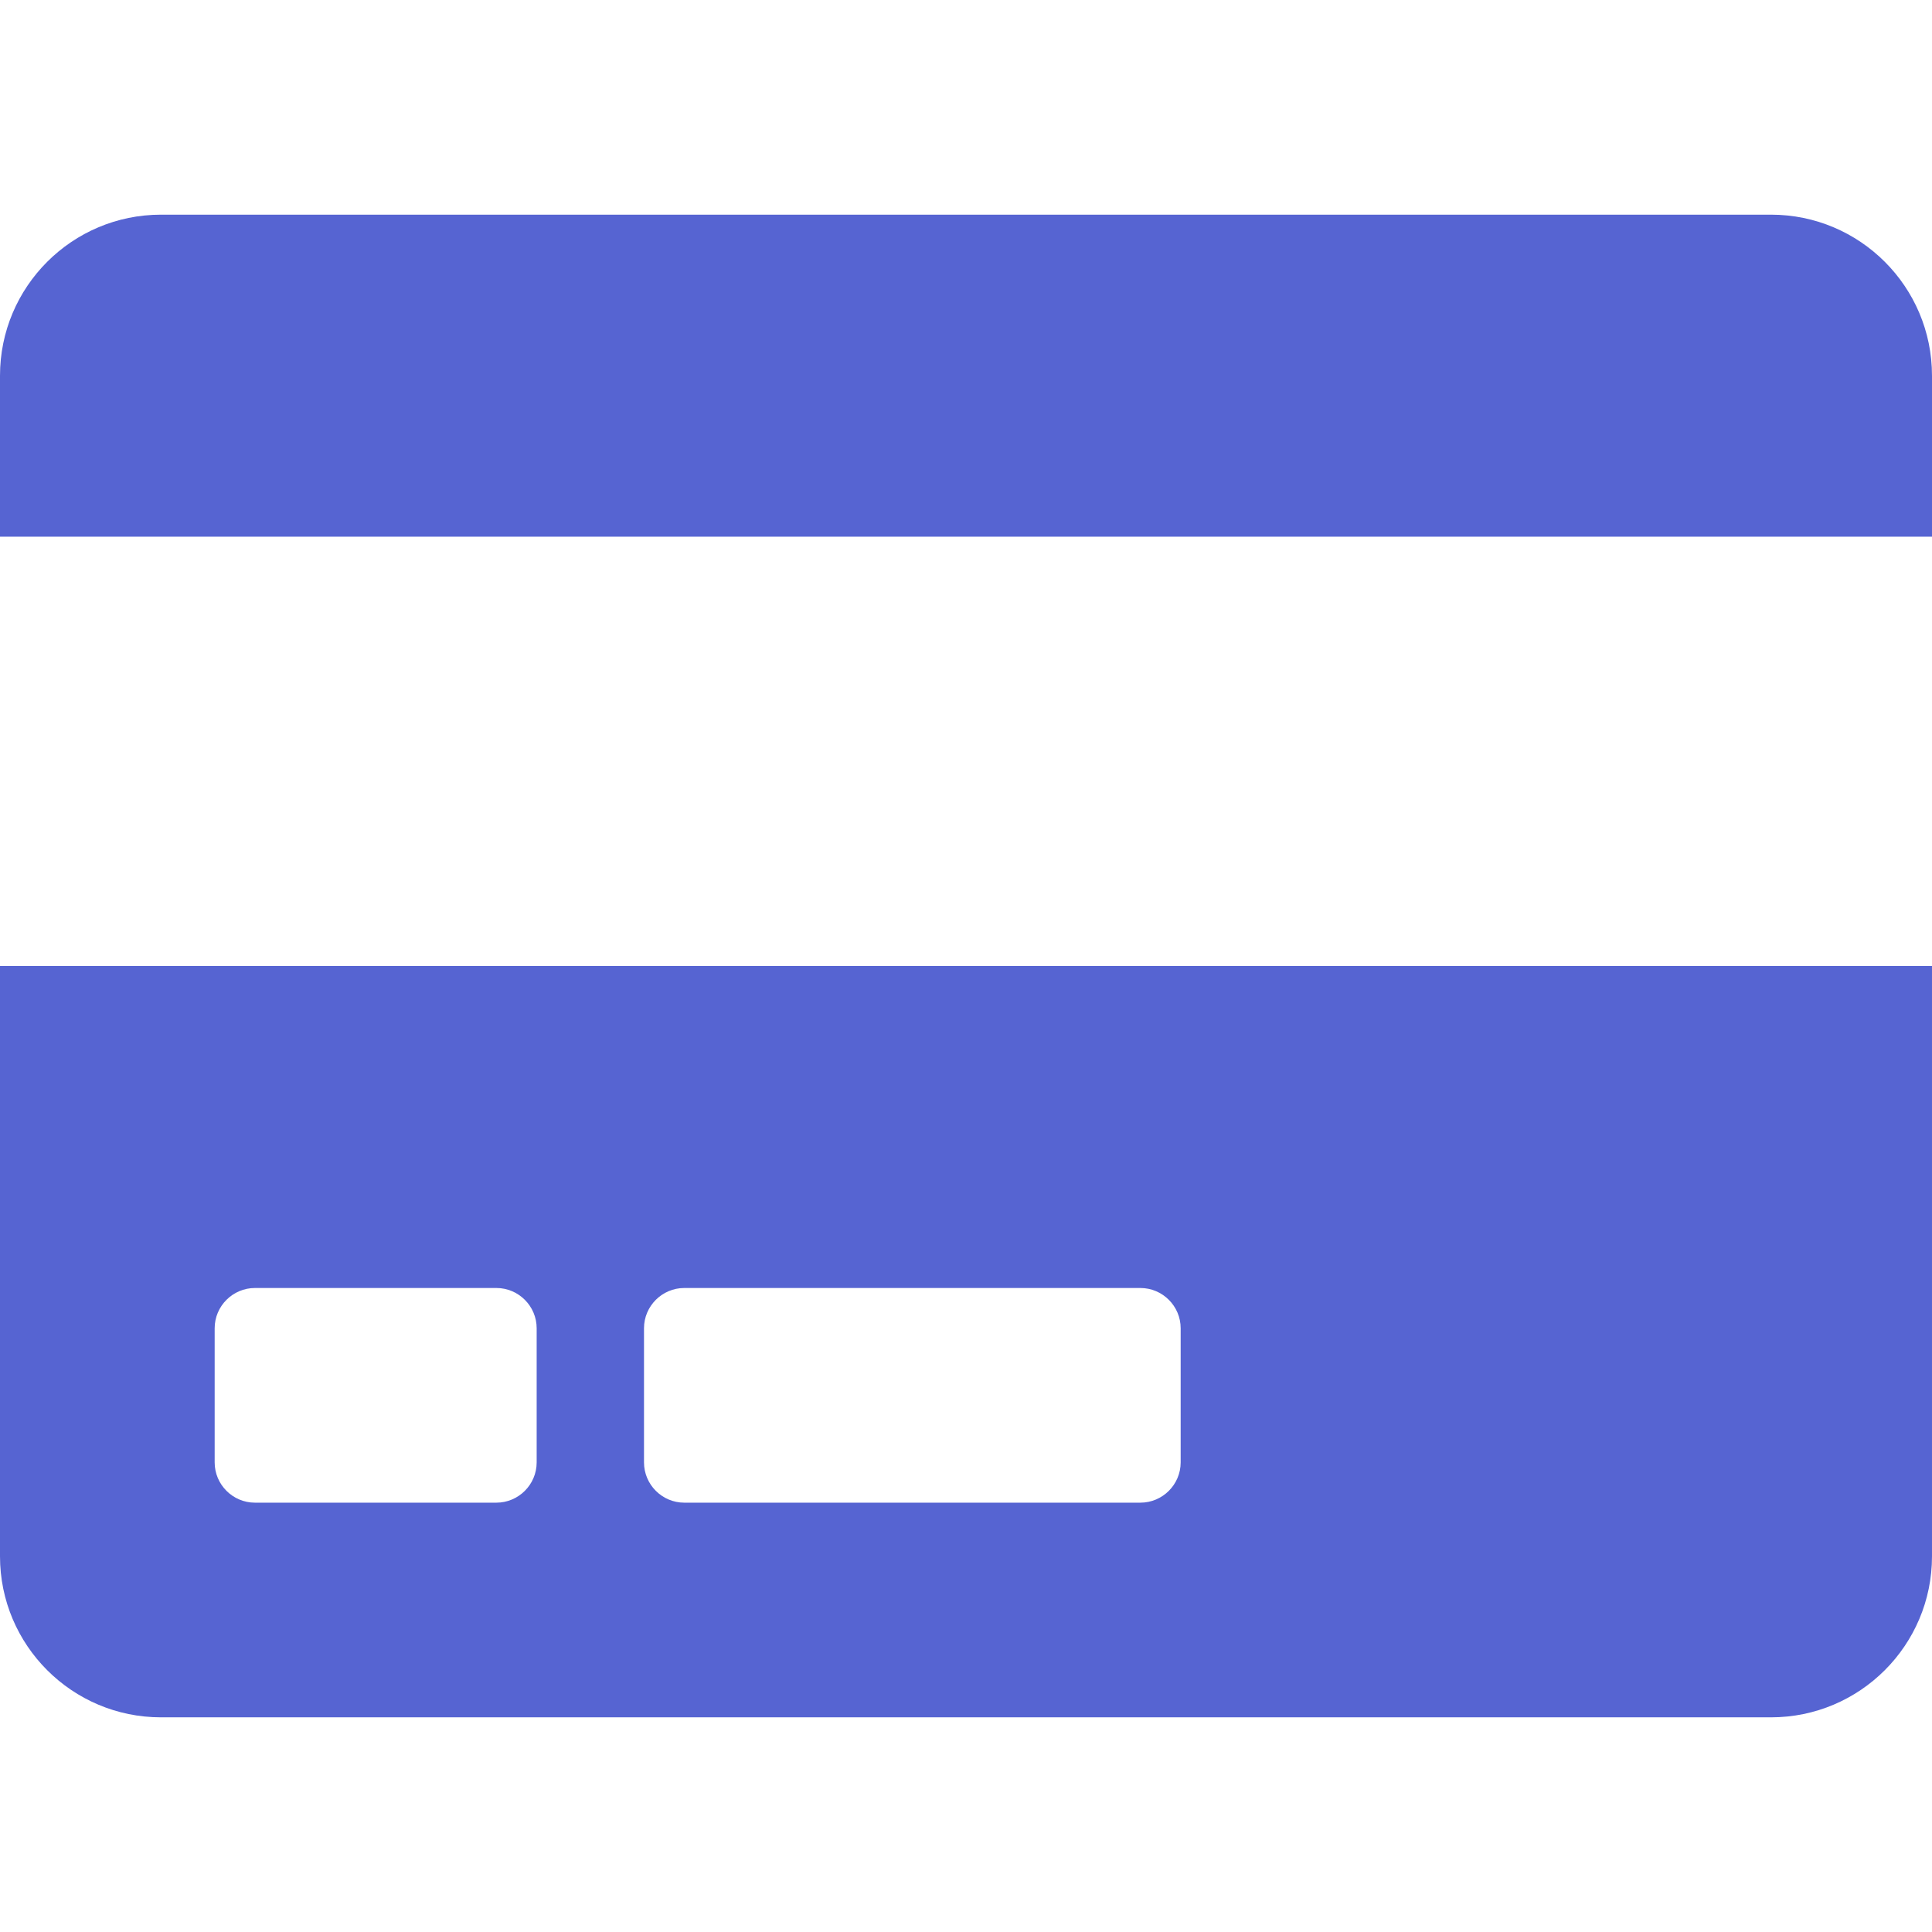
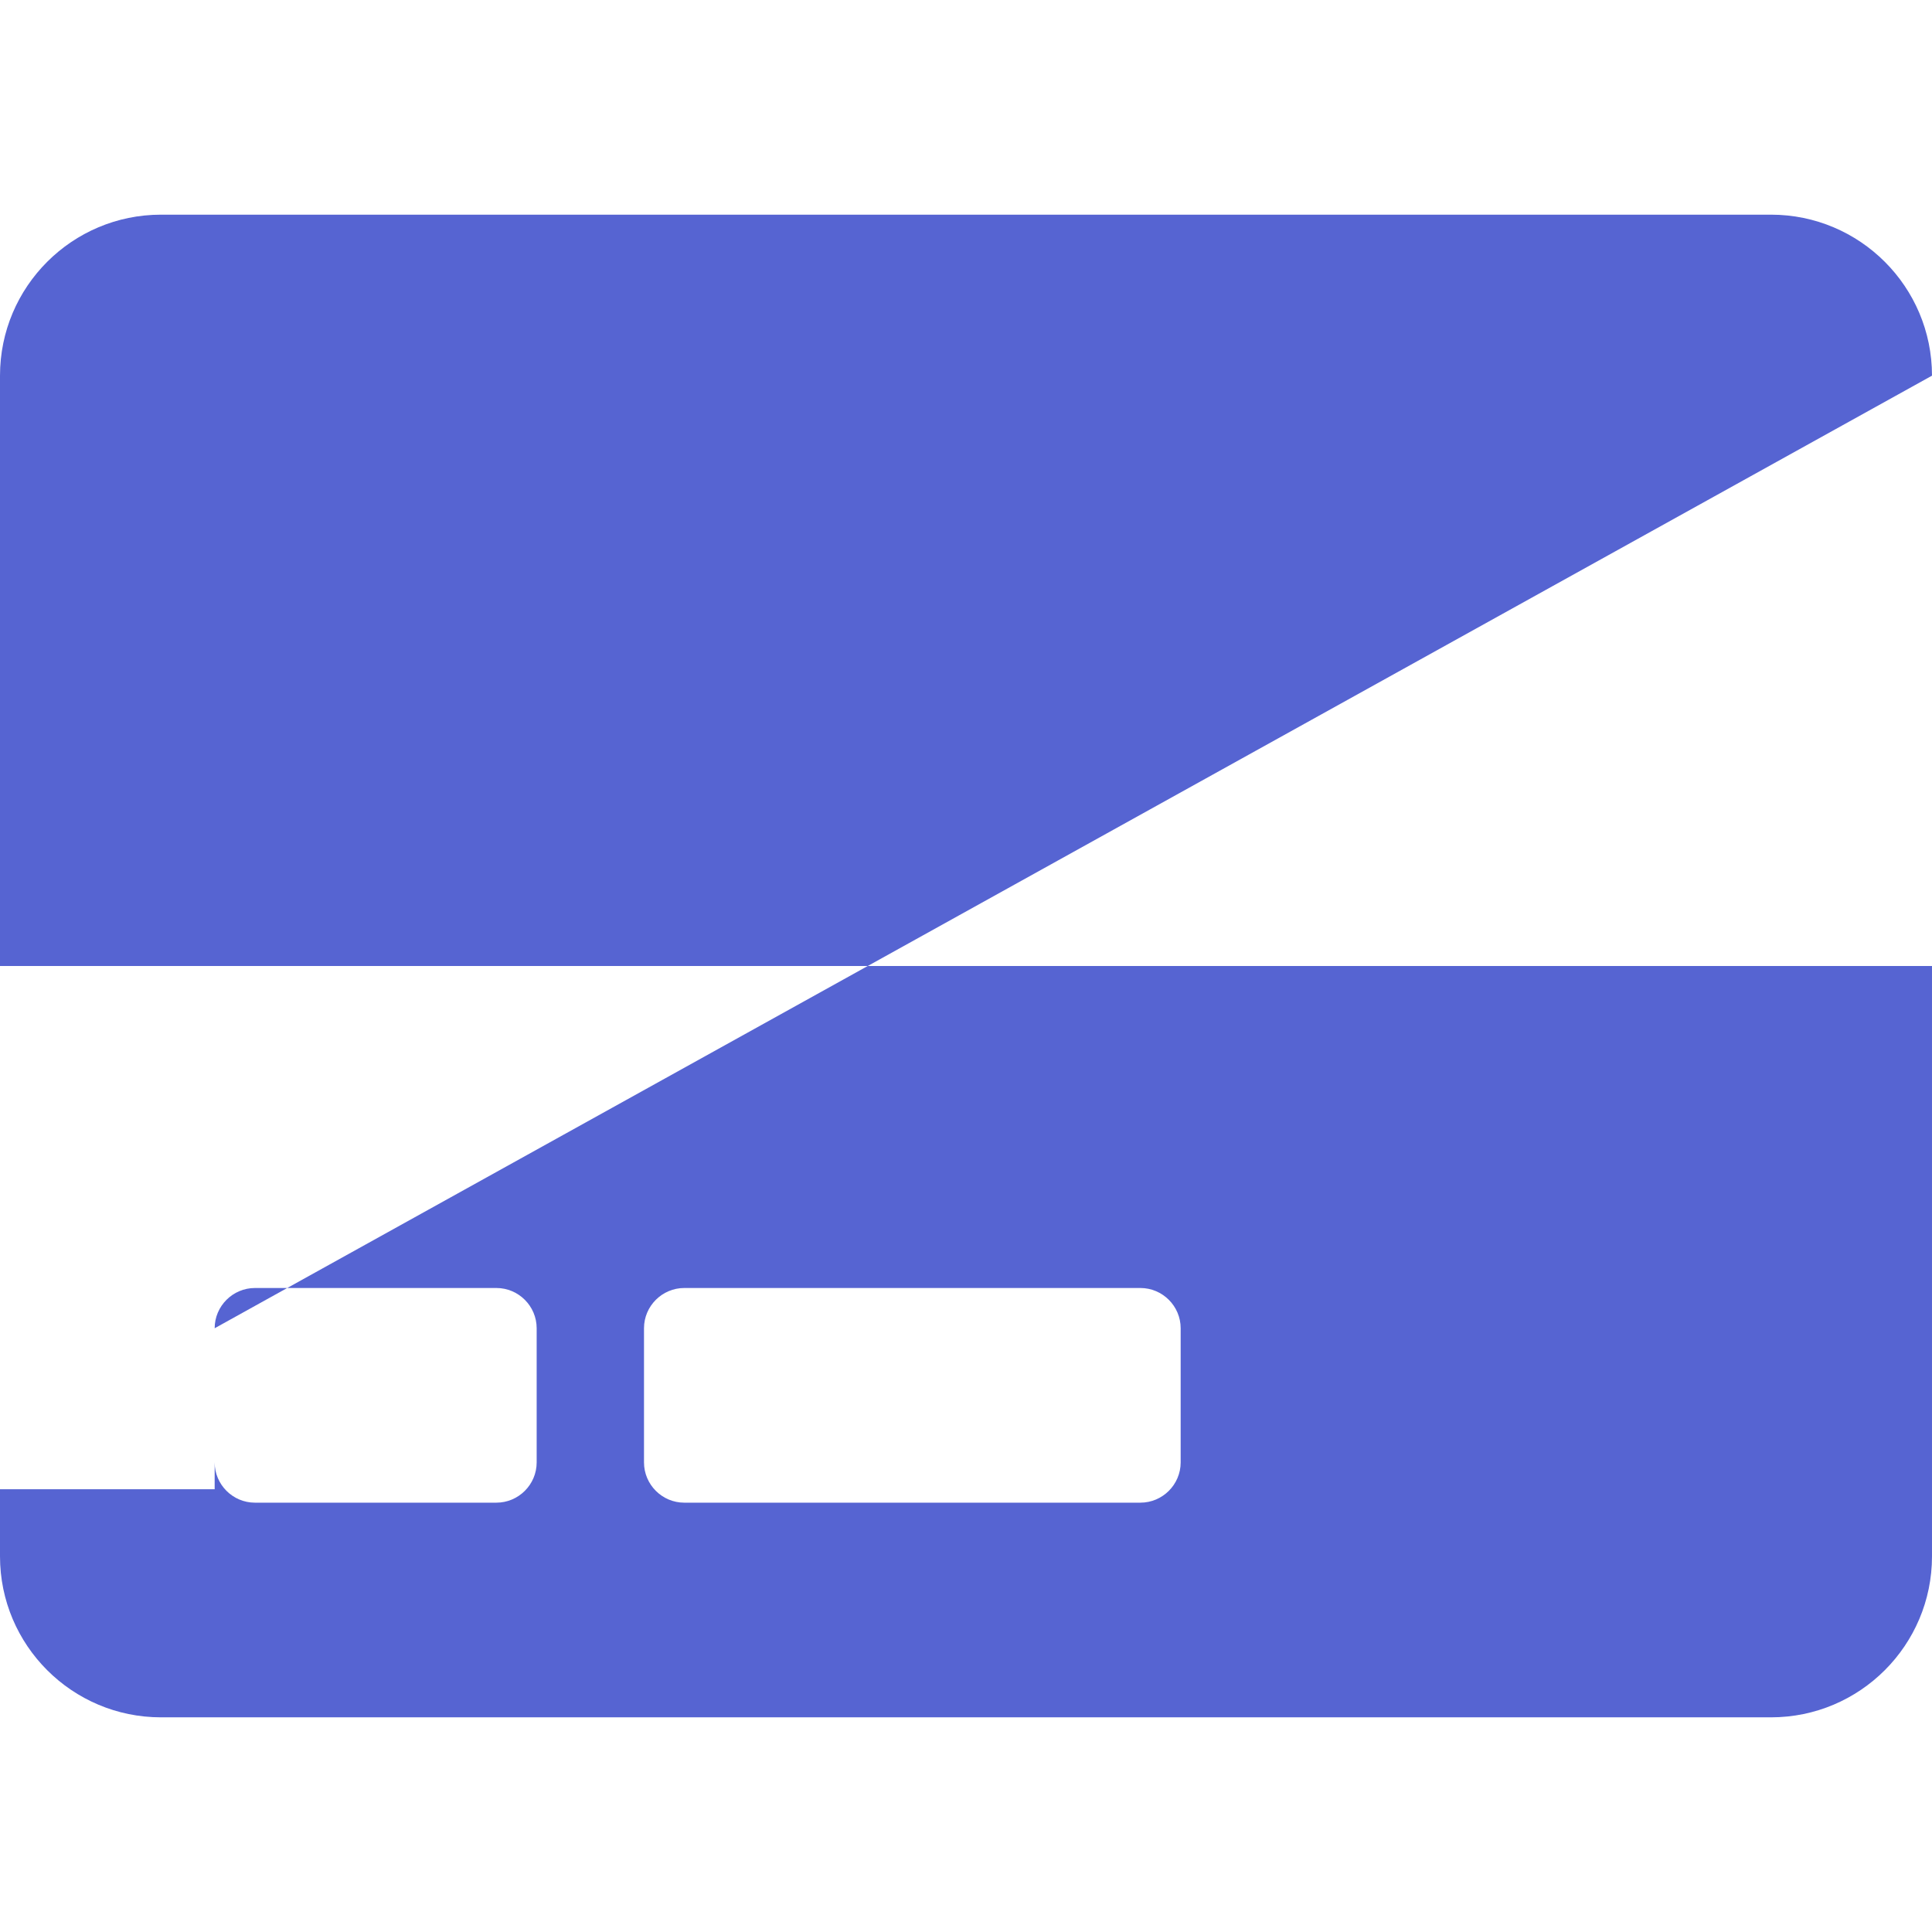
<svg xmlns="http://www.w3.org/2000/svg" height="35" width="35" viewBox="0 0 576 512">
-   <path fill="#5664D2" d="M0 432c0 26.5 21.5 48 48 48h480c26.5 0 48-21.5 48-48V256H0v176zm192-68c0-6.6 5.4-12 12-12h136c6.6 0 12 5.4 12 12v40c0 6.6-5.4 12-12 12H204c-6.6 0-12-5.4-12-12v-40zm-128 0c0-6.6 5.4-12 12-12h72c6.6 0 12 5.4 12 12v40c0 6.6-5.4 12-12 12H76c-6.6 0-12-5.4-12-12v-40zM576 80v48H0V80c0-26.5 21.5-48 48-48h480c26.5 0 48 21.5 48 48z" />
+   <path fill="#5664D2" d="M0 432c0 26.5 21.5 48 48 48h480c26.5 0 48-21.5 48-48V256H0v176zm192-68c0-6.6 5.4-12 12-12h136c6.6 0 12 5.4 12 12v40c0 6.6-5.4 12-12 12H204c-6.6 0-12-5.4-12-12v-40zm-128 0c0-6.6 5.4-12 12-12h72c6.6 0 12 5.4 12 12v40c0 6.6-5.4 12-12 12H76c-6.6 0-12-5.4-12-12v-40zv48H0V80c0-26.5 21.5-48 48-48h480c26.5 0 48 21.5 48 48z" />
</svg>